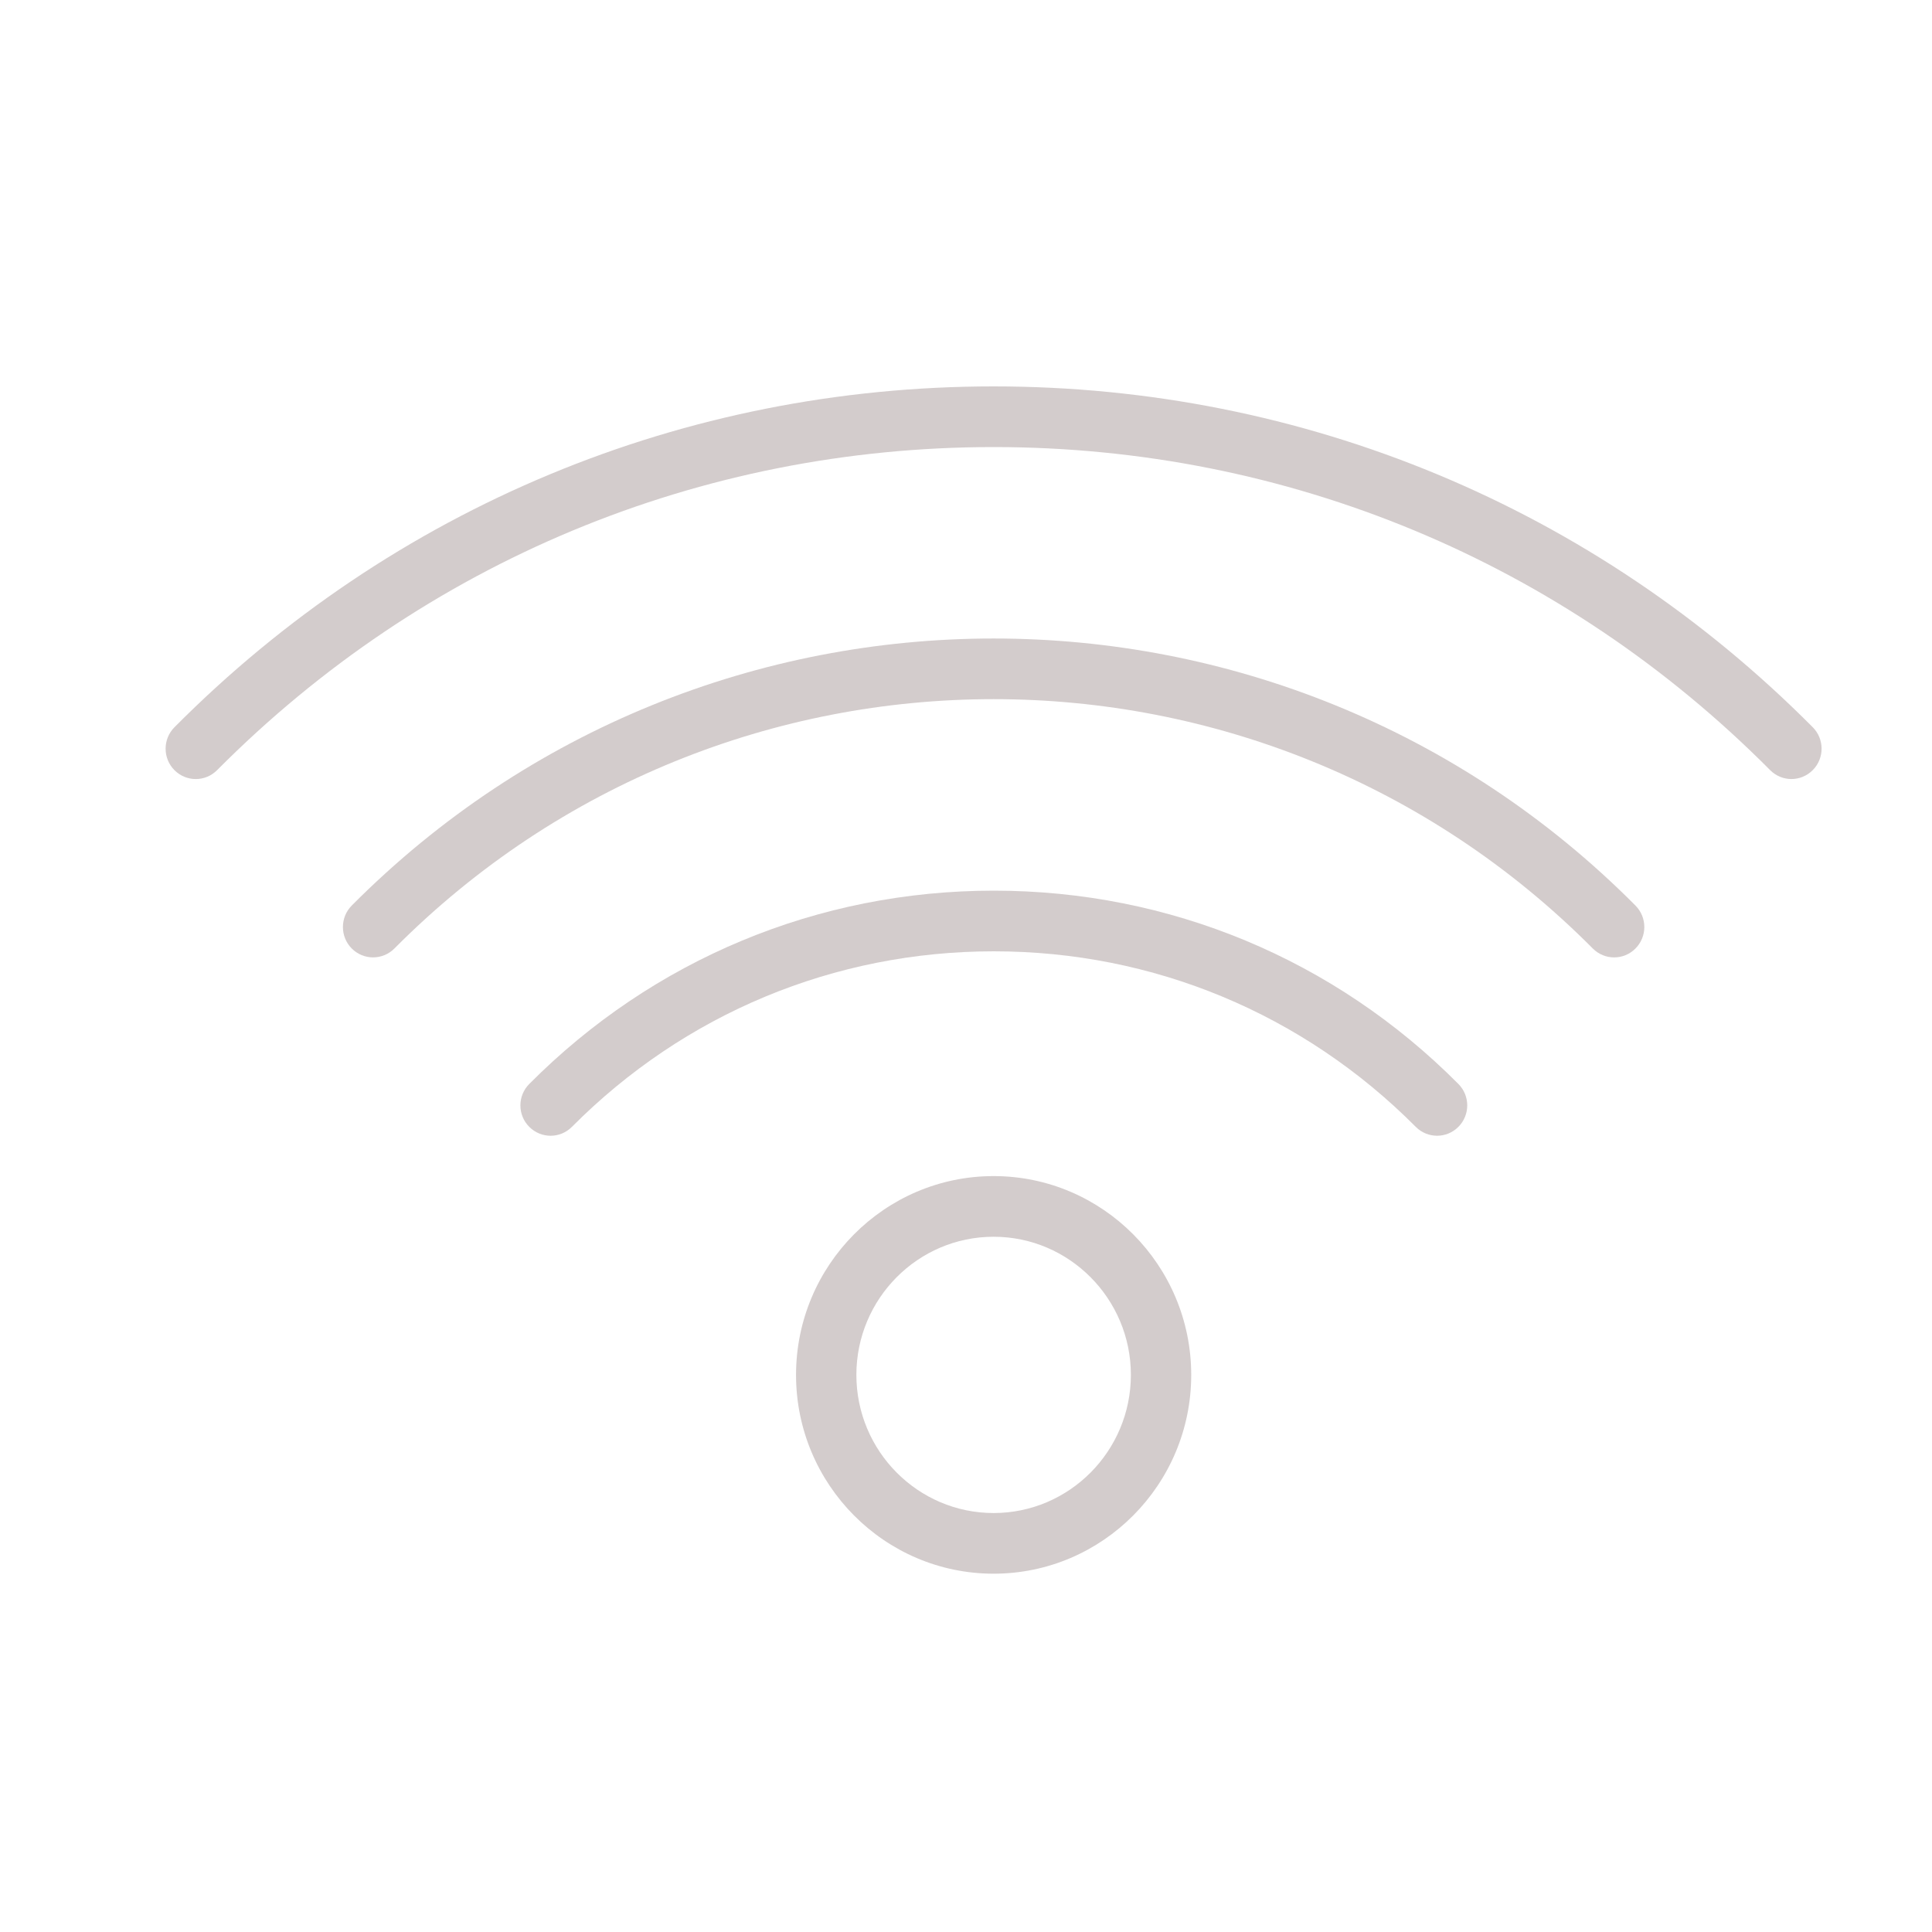
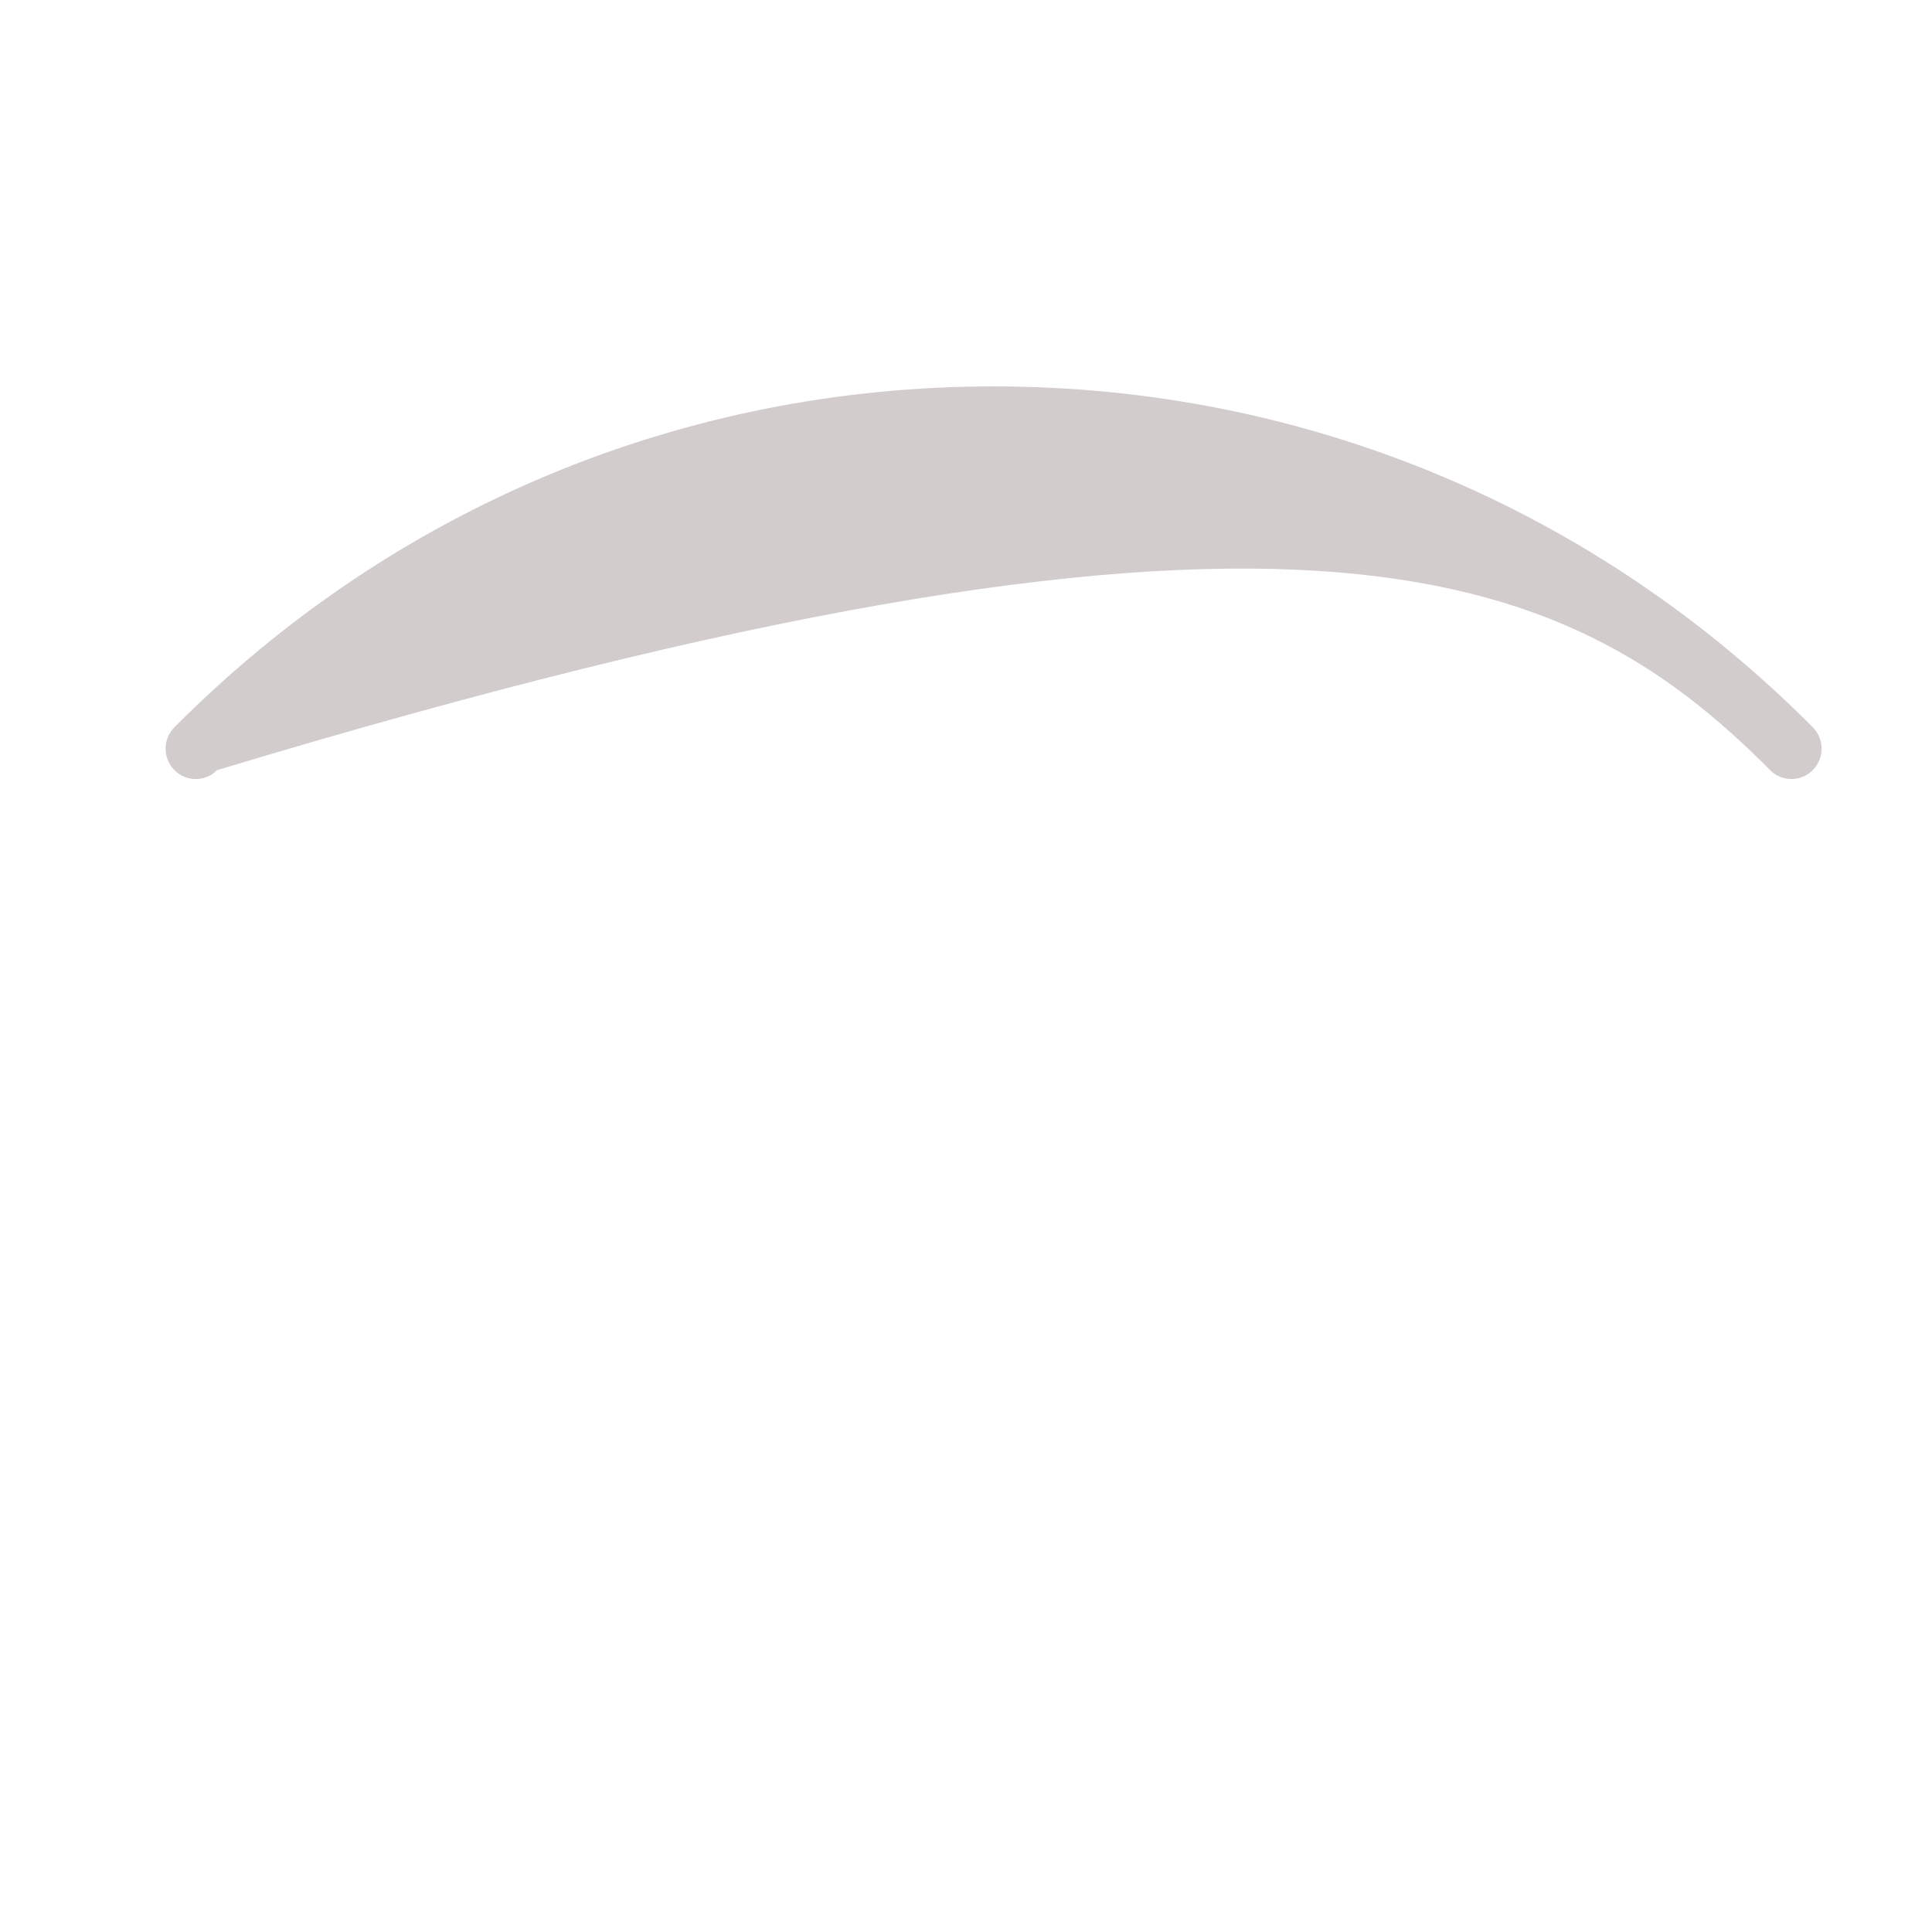
<svg xmlns="http://www.w3.org/2000/svg" width="35" height="35" viewBox="0 0 35 35" fill="none">
-   <path d="M32.84 13.175C28.883 9.193 23.612 7 18 7C12.388 7 7.118 9.192 3.16 13.175C2.947 13.39 2.947 13.737 3.16 13.952C3.374 14.167 3.719 14.167 3.933 13.952C7.684 10.177 12.68 8.099 18 8.099C23.32 8.099 28.316 10.177 32.067 13.951C32.174 14.059 32.314 14.113 32.453 14.113C32.593 14.113 32.733 14.059 32.84 13.951C33.053 13.737 33.053 13.389 32.84 13.175Z" fill="#D3CCCC" />
-   <path d="M6.372 16.405C6.159 16.62 6.159 16.968 6.372 17.183C6.479 17.29 6.619 17.344 6.758 17.344C6.898 17.344 7.038 17.29 7.145 17.183C13.13 11.16 22.87 11.16 28.855 17.183C29.069 17.398 29.415 17.398 29.628 17.183C29.842 16.968 29.842 16.62 29.628 16.405C23.217 9.955 12.784 9.954 6.372 16.405Z" fill="#D3CCCC" />
-   <path d="M18.004 16.135C14.822 16.135 11.833 17.379 9.588 19.637C9.374 19.852 9.374 20.199 9.588 20.414C9.802 20.629 10.147 20.629 10.361 20.414C12.399 18.364 15.113 17.234 18.004 17.234C20.895 17.234 23.609 18.364 25.648 20.414C25.754 20.521 25.894 20.575 26.034 20.575C26.174 20.575 26.314 20.521 26.42 20.414C26.634 20.199 26.634 19.852 26.42 19.637C24.176 17.379 21.187 16.135 18.004 16.135Z" fill="#D3CCCC" />
-   <path d="M18 21.306C16.027 21.306 14.421 22.922 14.421 24.908C14.421 26.894 16.027 28.509 18 28.509C19.974 28.509 21.58 26.894 21.58 24.908C21.58 22.922 19.974 21.306 18 21.306ZM18 27.41C16.629 27.41 15.514 26.287 15.514 24.907C15.514 23.528 16.629 22.405 18 22.405C19.371 22.405 20.487 23.528 20.487 24.907C20.487 26.287 19.372 27.41 18 27.41Z" fill="#D3CCCC" />
+   <path d="M32.84 13.175C28.883 9.193 23.612 7 18 7C12.388 7 7.118 9.192 3.16 13.175C2.947 13.39 2.947 13.737 3.16 13.952C3.374 14.167 3.719 14.167 3.933 13.952C23.32 8.099 28.316 10.177 32.067 13.951C32.174 14.059 32.314 14.113 32.453 14.113C32.593 14.113 32.733 14.059 32.84 13.951C33.053 13.737 33.053 13.389 32.84 13.175Z" fill="#D3CCCC" />
</svg>